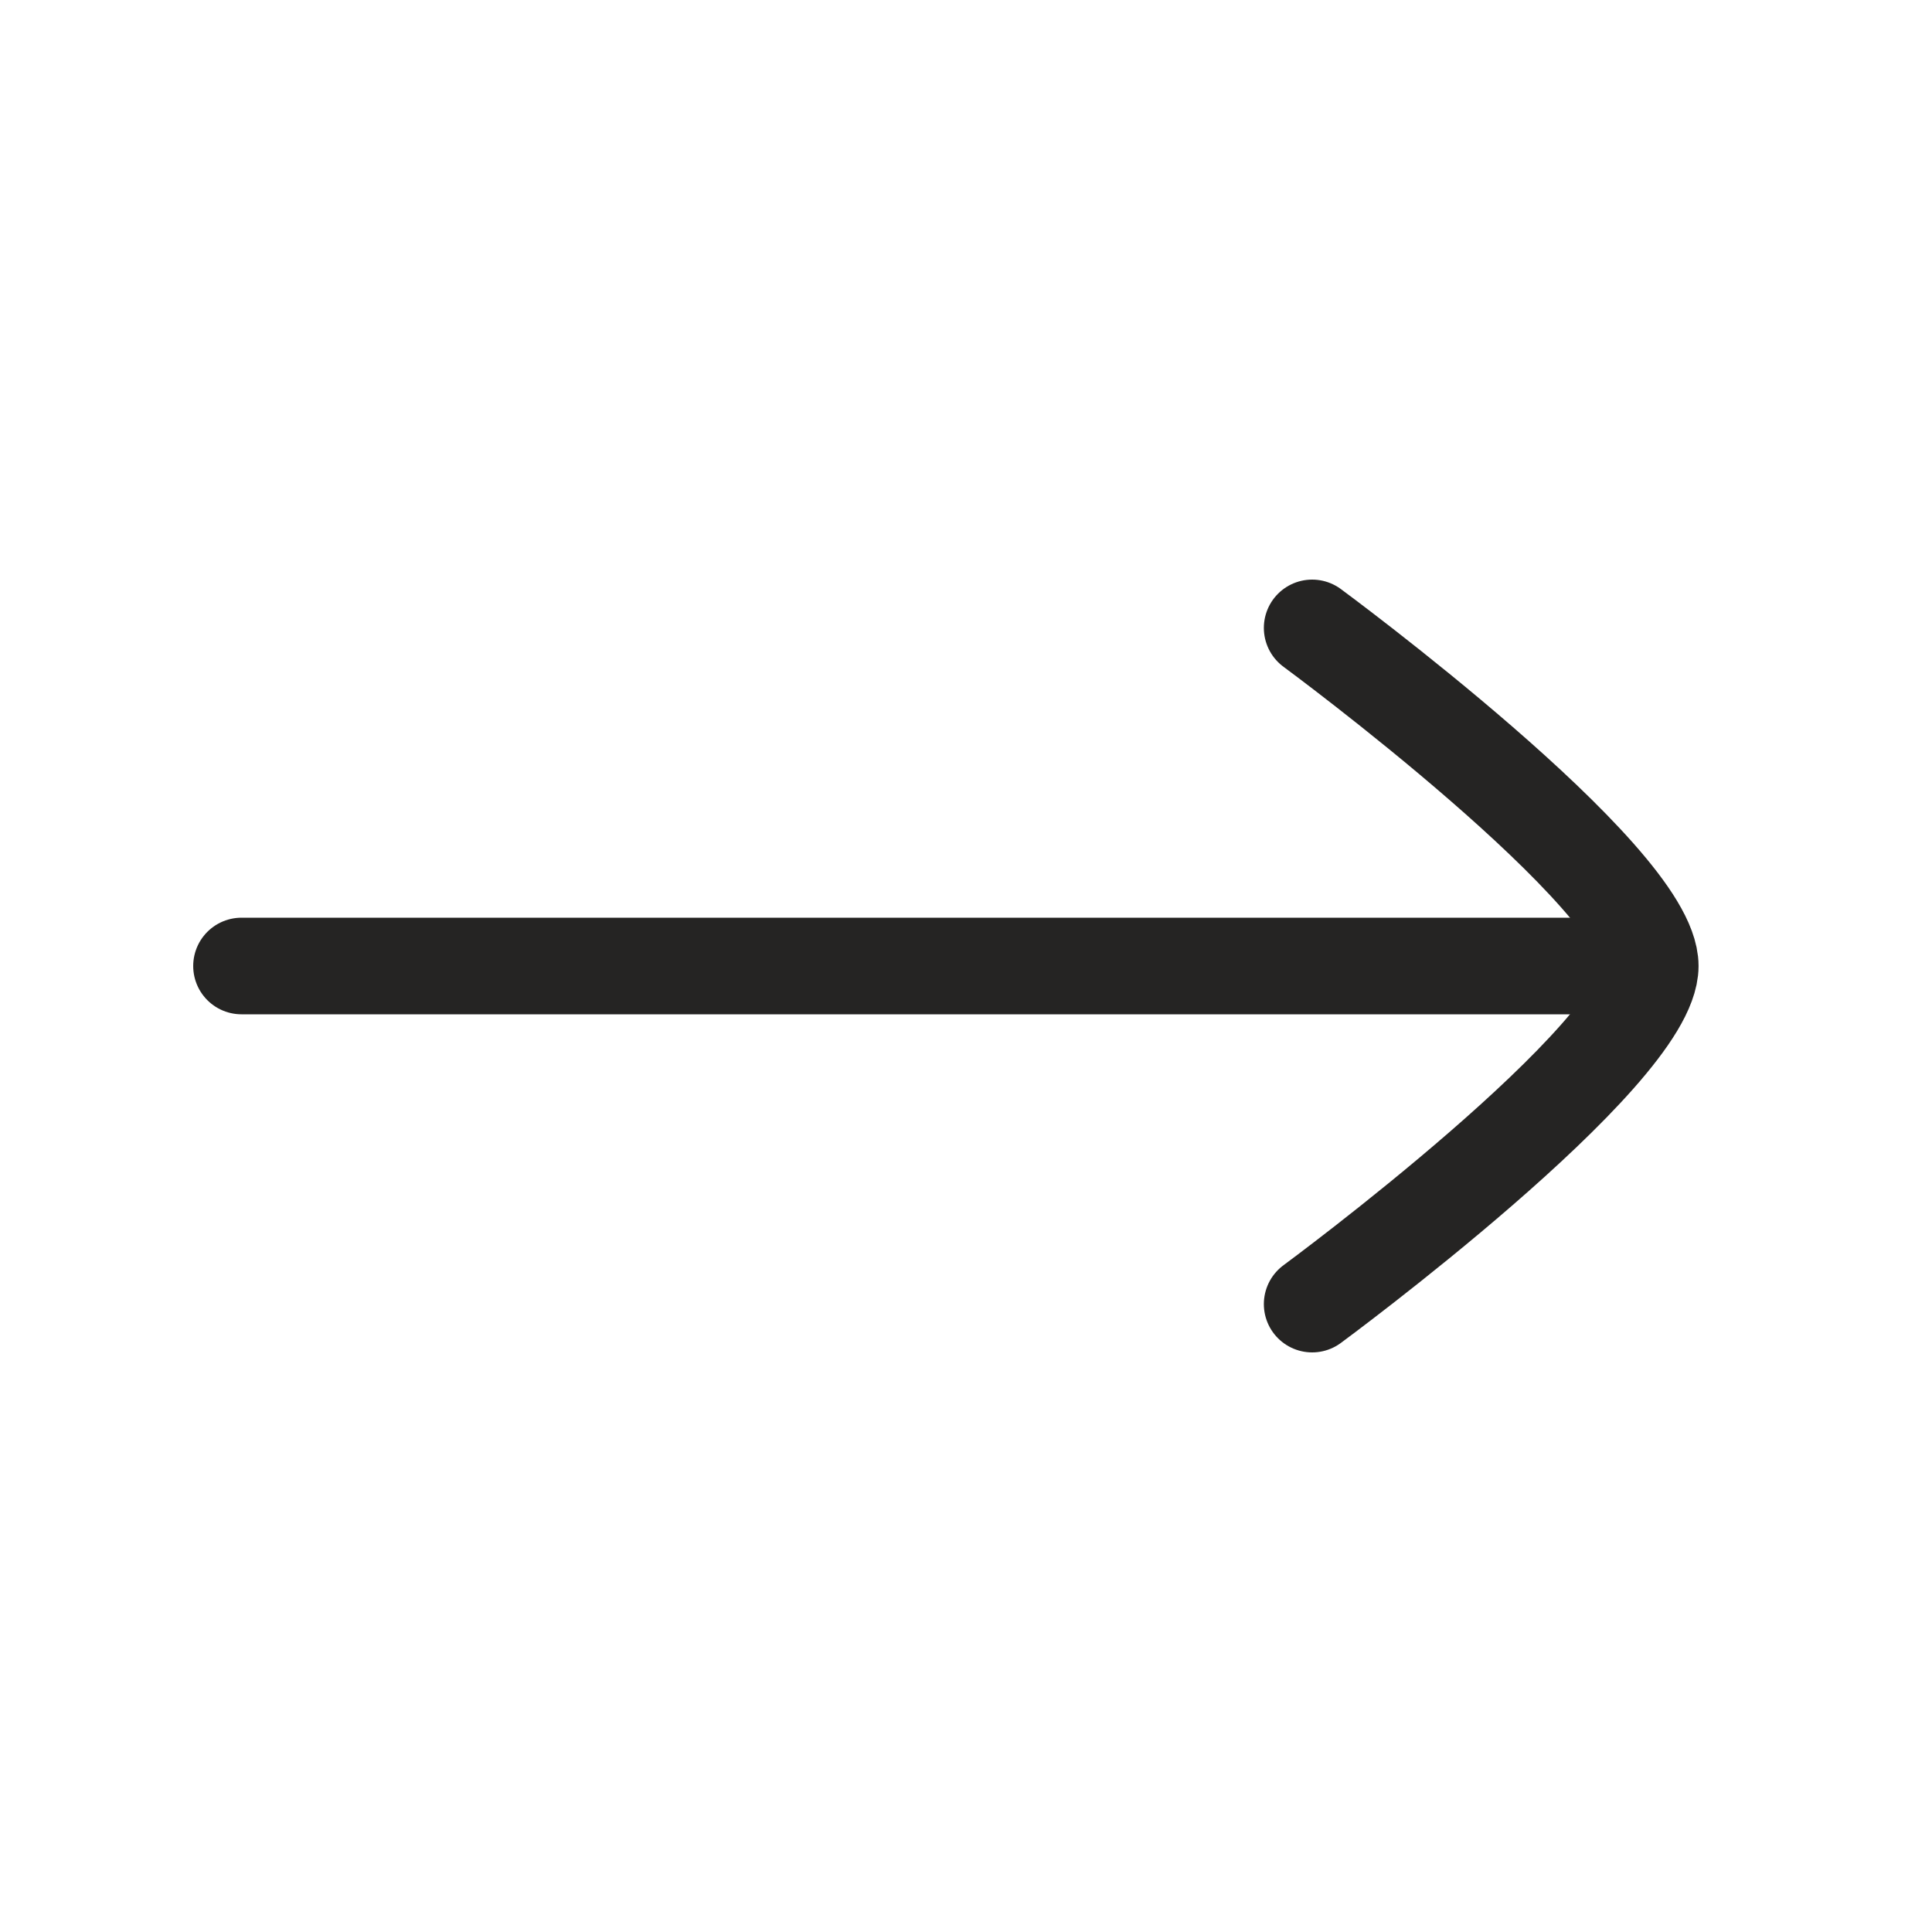
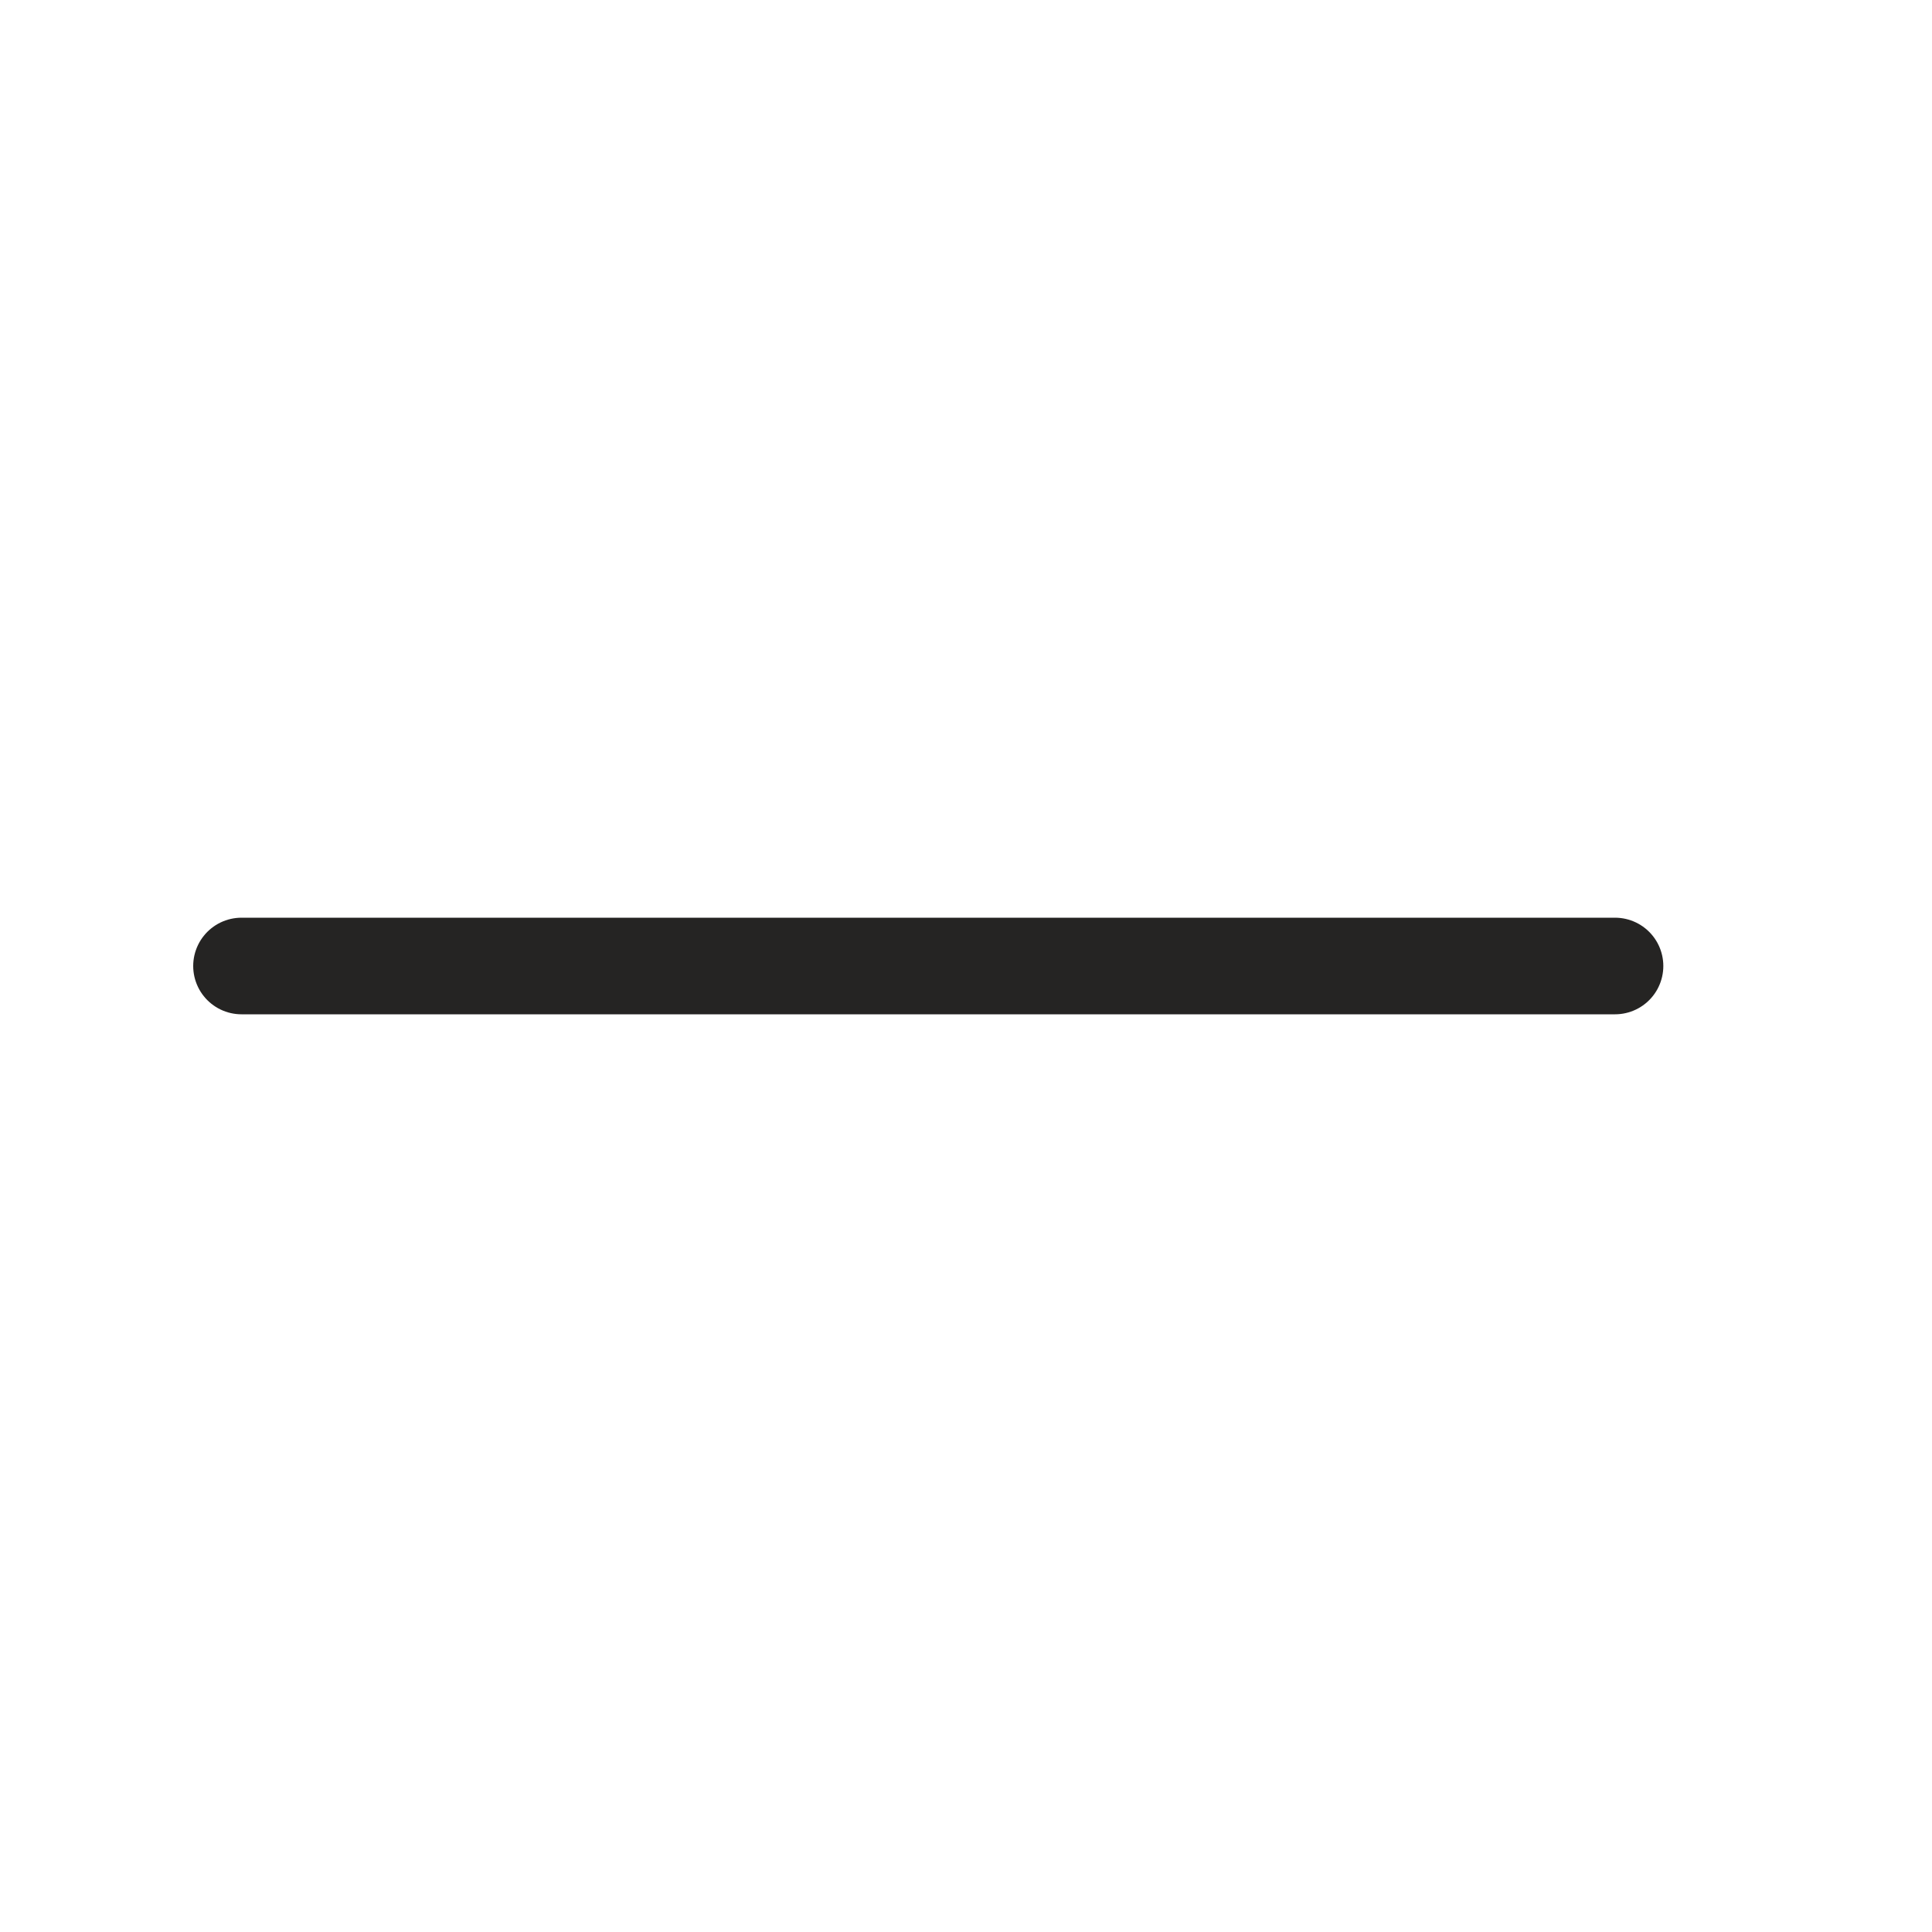
<svg xmlns="http://www.w3.org/2000/svg" preserveAspectRatio="none" width="100%" height="100%" overflow="visible" style="display: block;" viewBox="0 0 30 30" fill="none">
  <g id="Frame">
    <path id="Vector" d="M25.078 15H3.75" stroke="#252423" stroke-width="1.5" stroke-linecap="round" stroke-linejoin="round" />
-     <path id="Vector_2" d="M20.375 20.25C20.375 20.25 25.625 16.384 25.625 15C25.625 13.616 20.375 9.75 20.375 9.75" stroke="#252423" stroke-width="1.5" stroke-linecap="round" stroke-linejoin="round" />
  </g>
</svg>